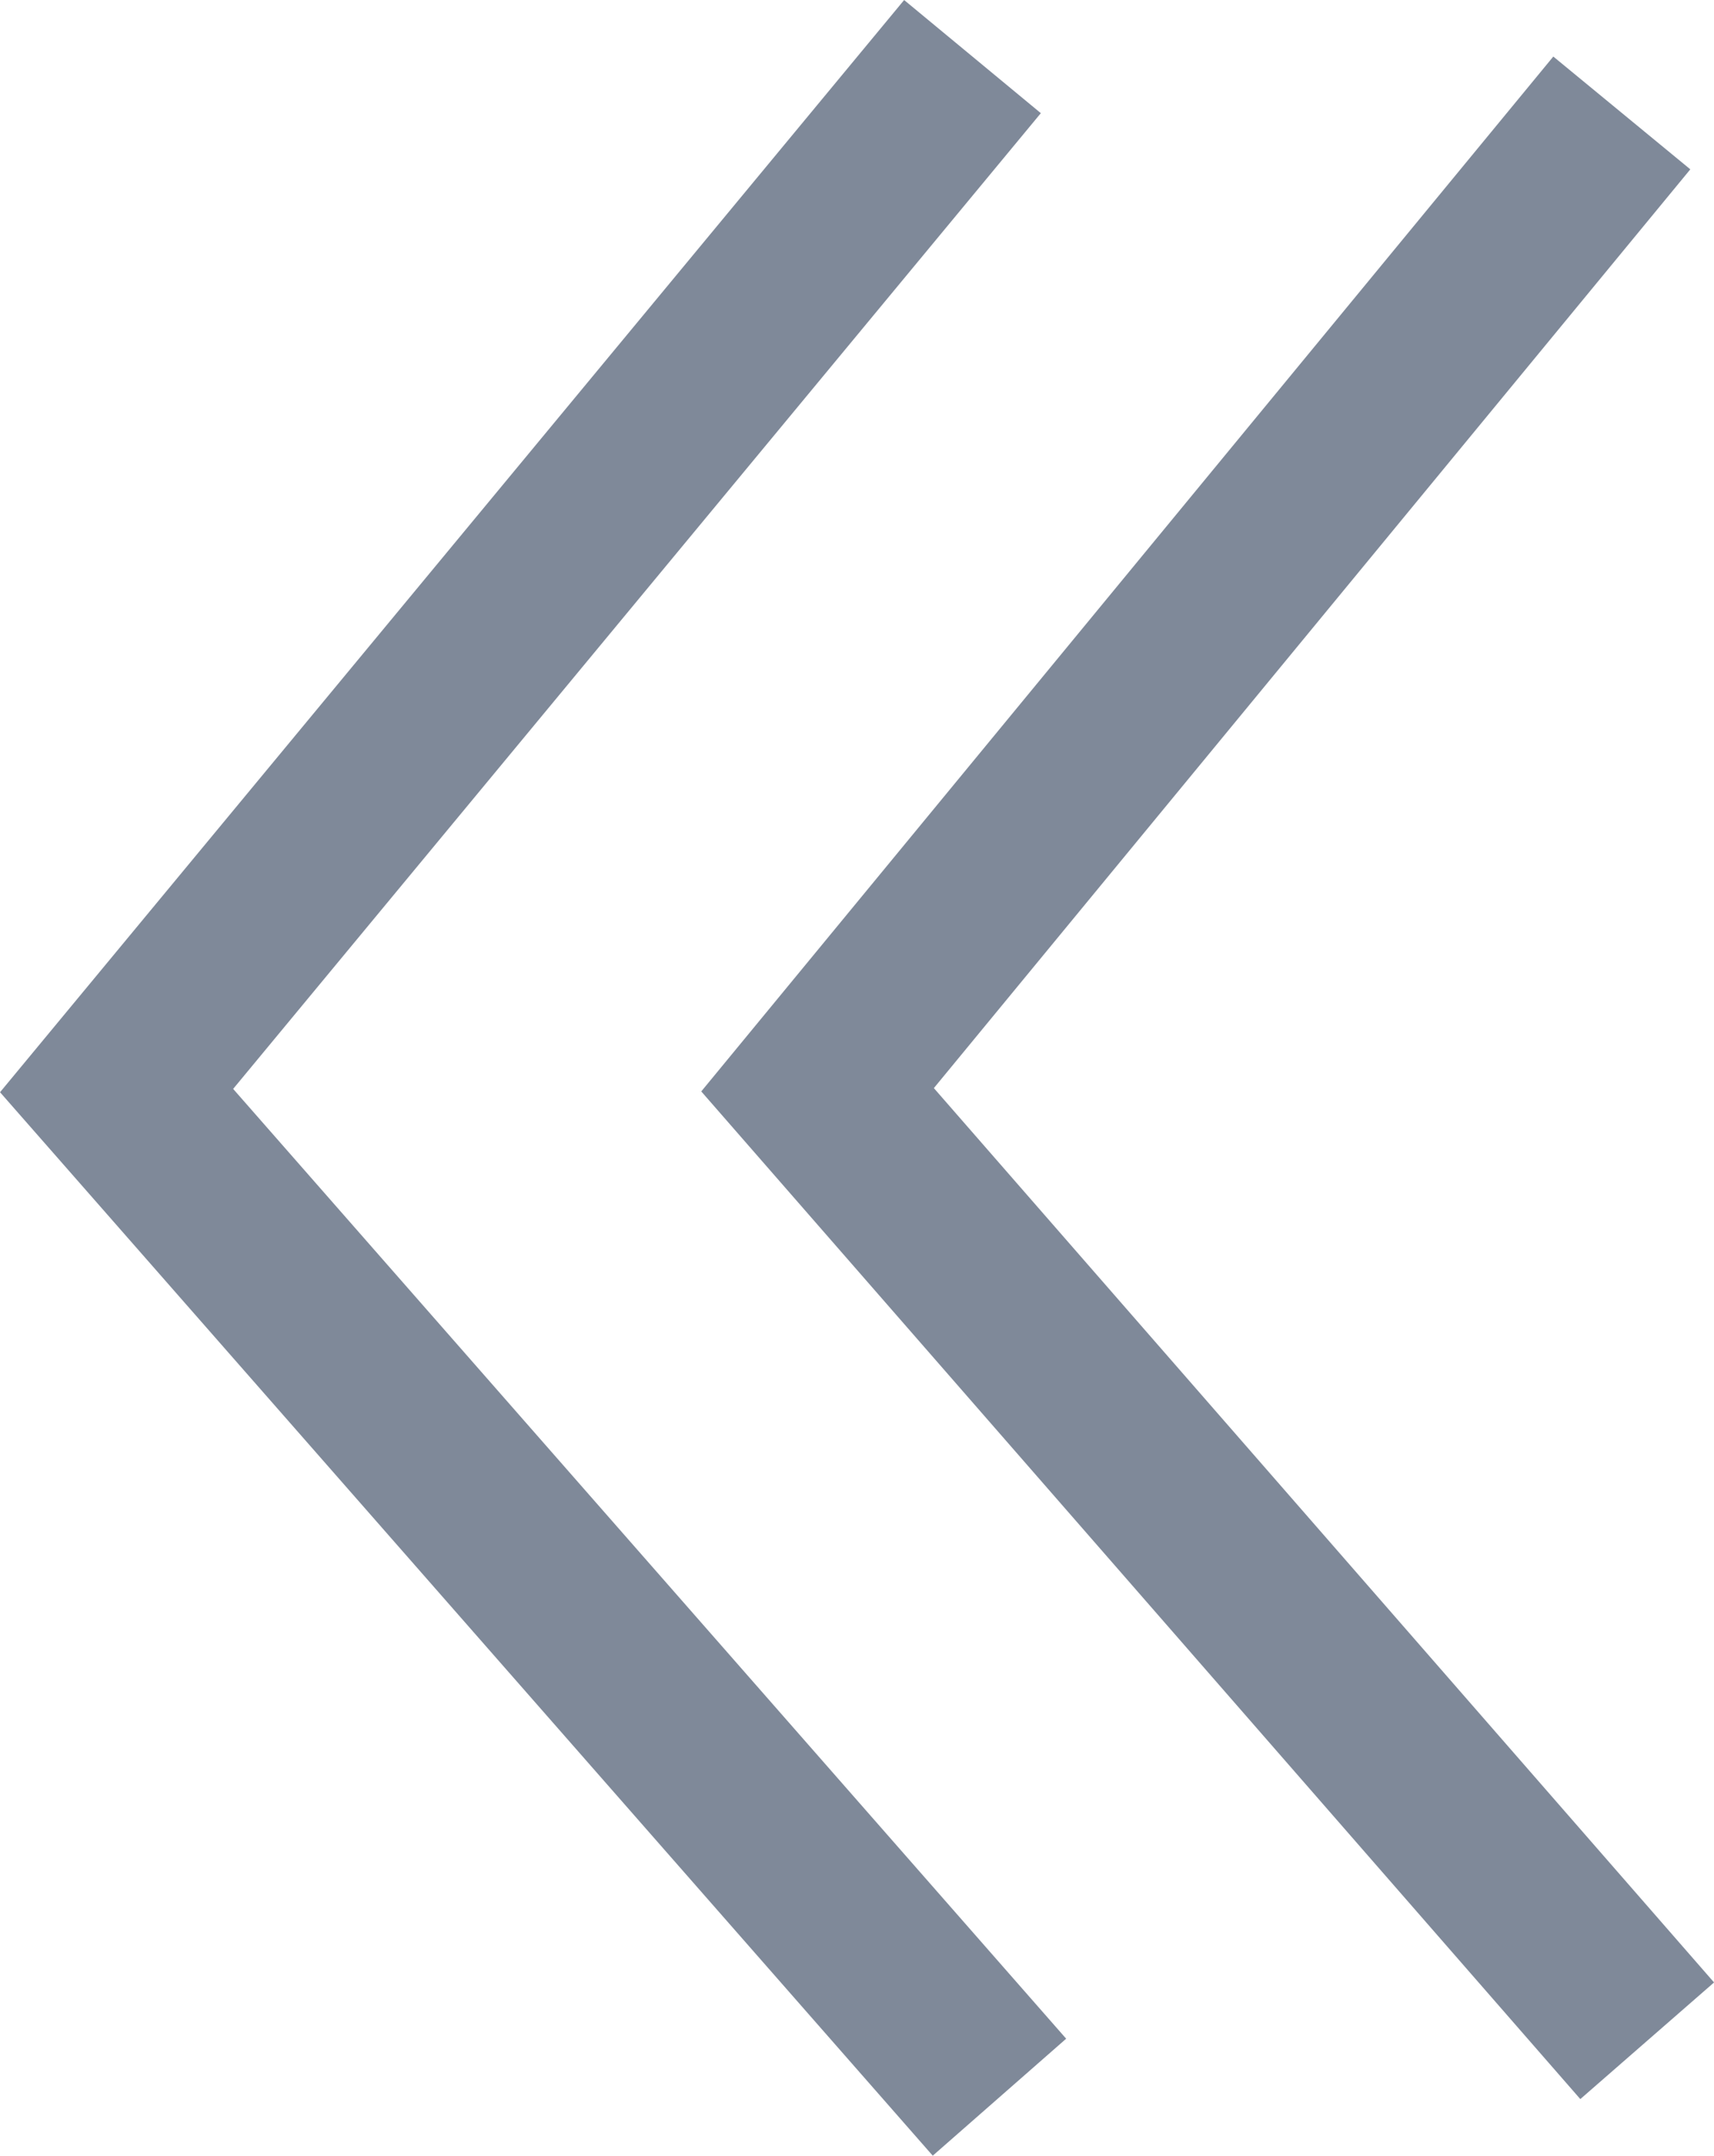
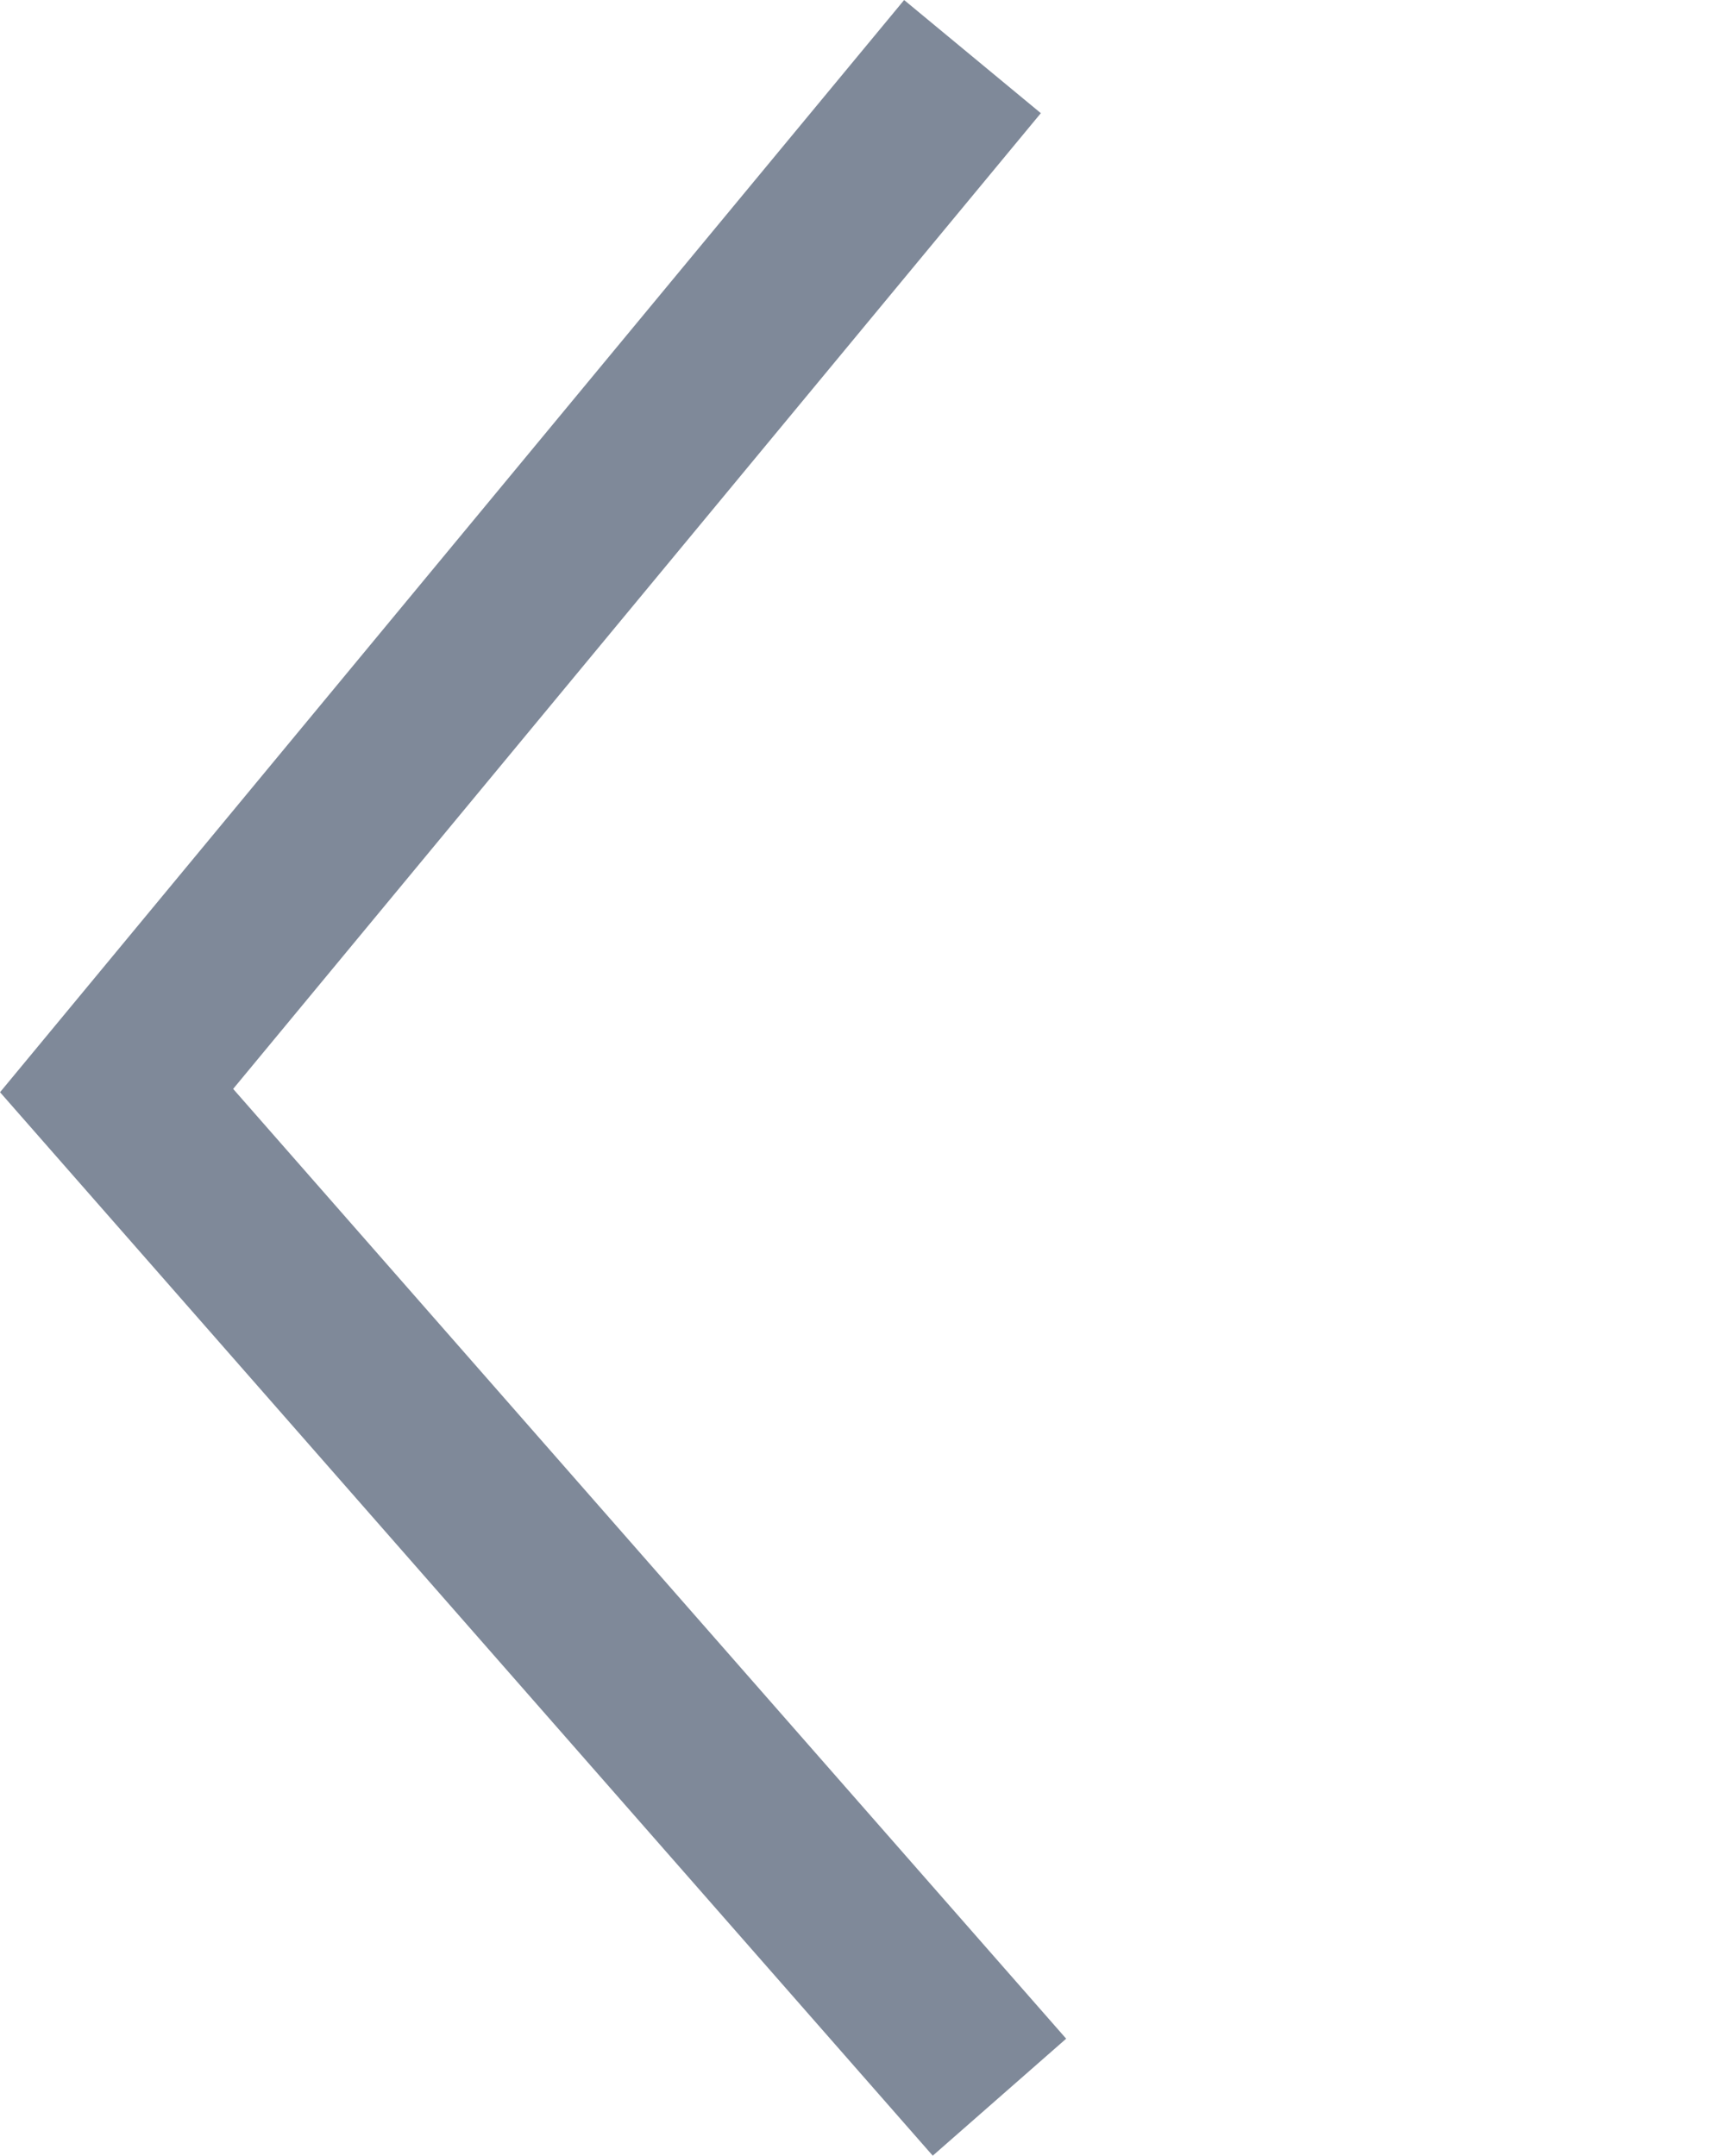
<svg xmlns="http://www.w3.org/2000/svg" width="19.317" height="24.297" viewBox="0 0 19.317 24.297">
  <g id="Prev" transform="translate(1.314 0.638)">
    <path id="Path_38" data-name="Path 38" d="M252.391,230.055l-4.975-5.673-4.975-5.673,4.823-5.827,4.823-5.827" transform="translate(-242.441 -207.055)" fill="none" stroke="#7f8999" stroke-miterlimit="10" stroke-width="2" />
-     <path id="Path_39" data-name="Path 39" d="M281.792,231.218l-4.675-5.36-4.675-5.359,4.532-5.505,4.532-5.505" transform="translate(-264.542 -208.854)" fill="none" stroke="#7f8999" stroke-miterlimit="10" stroke-width="2" />
  </g>
</svg>